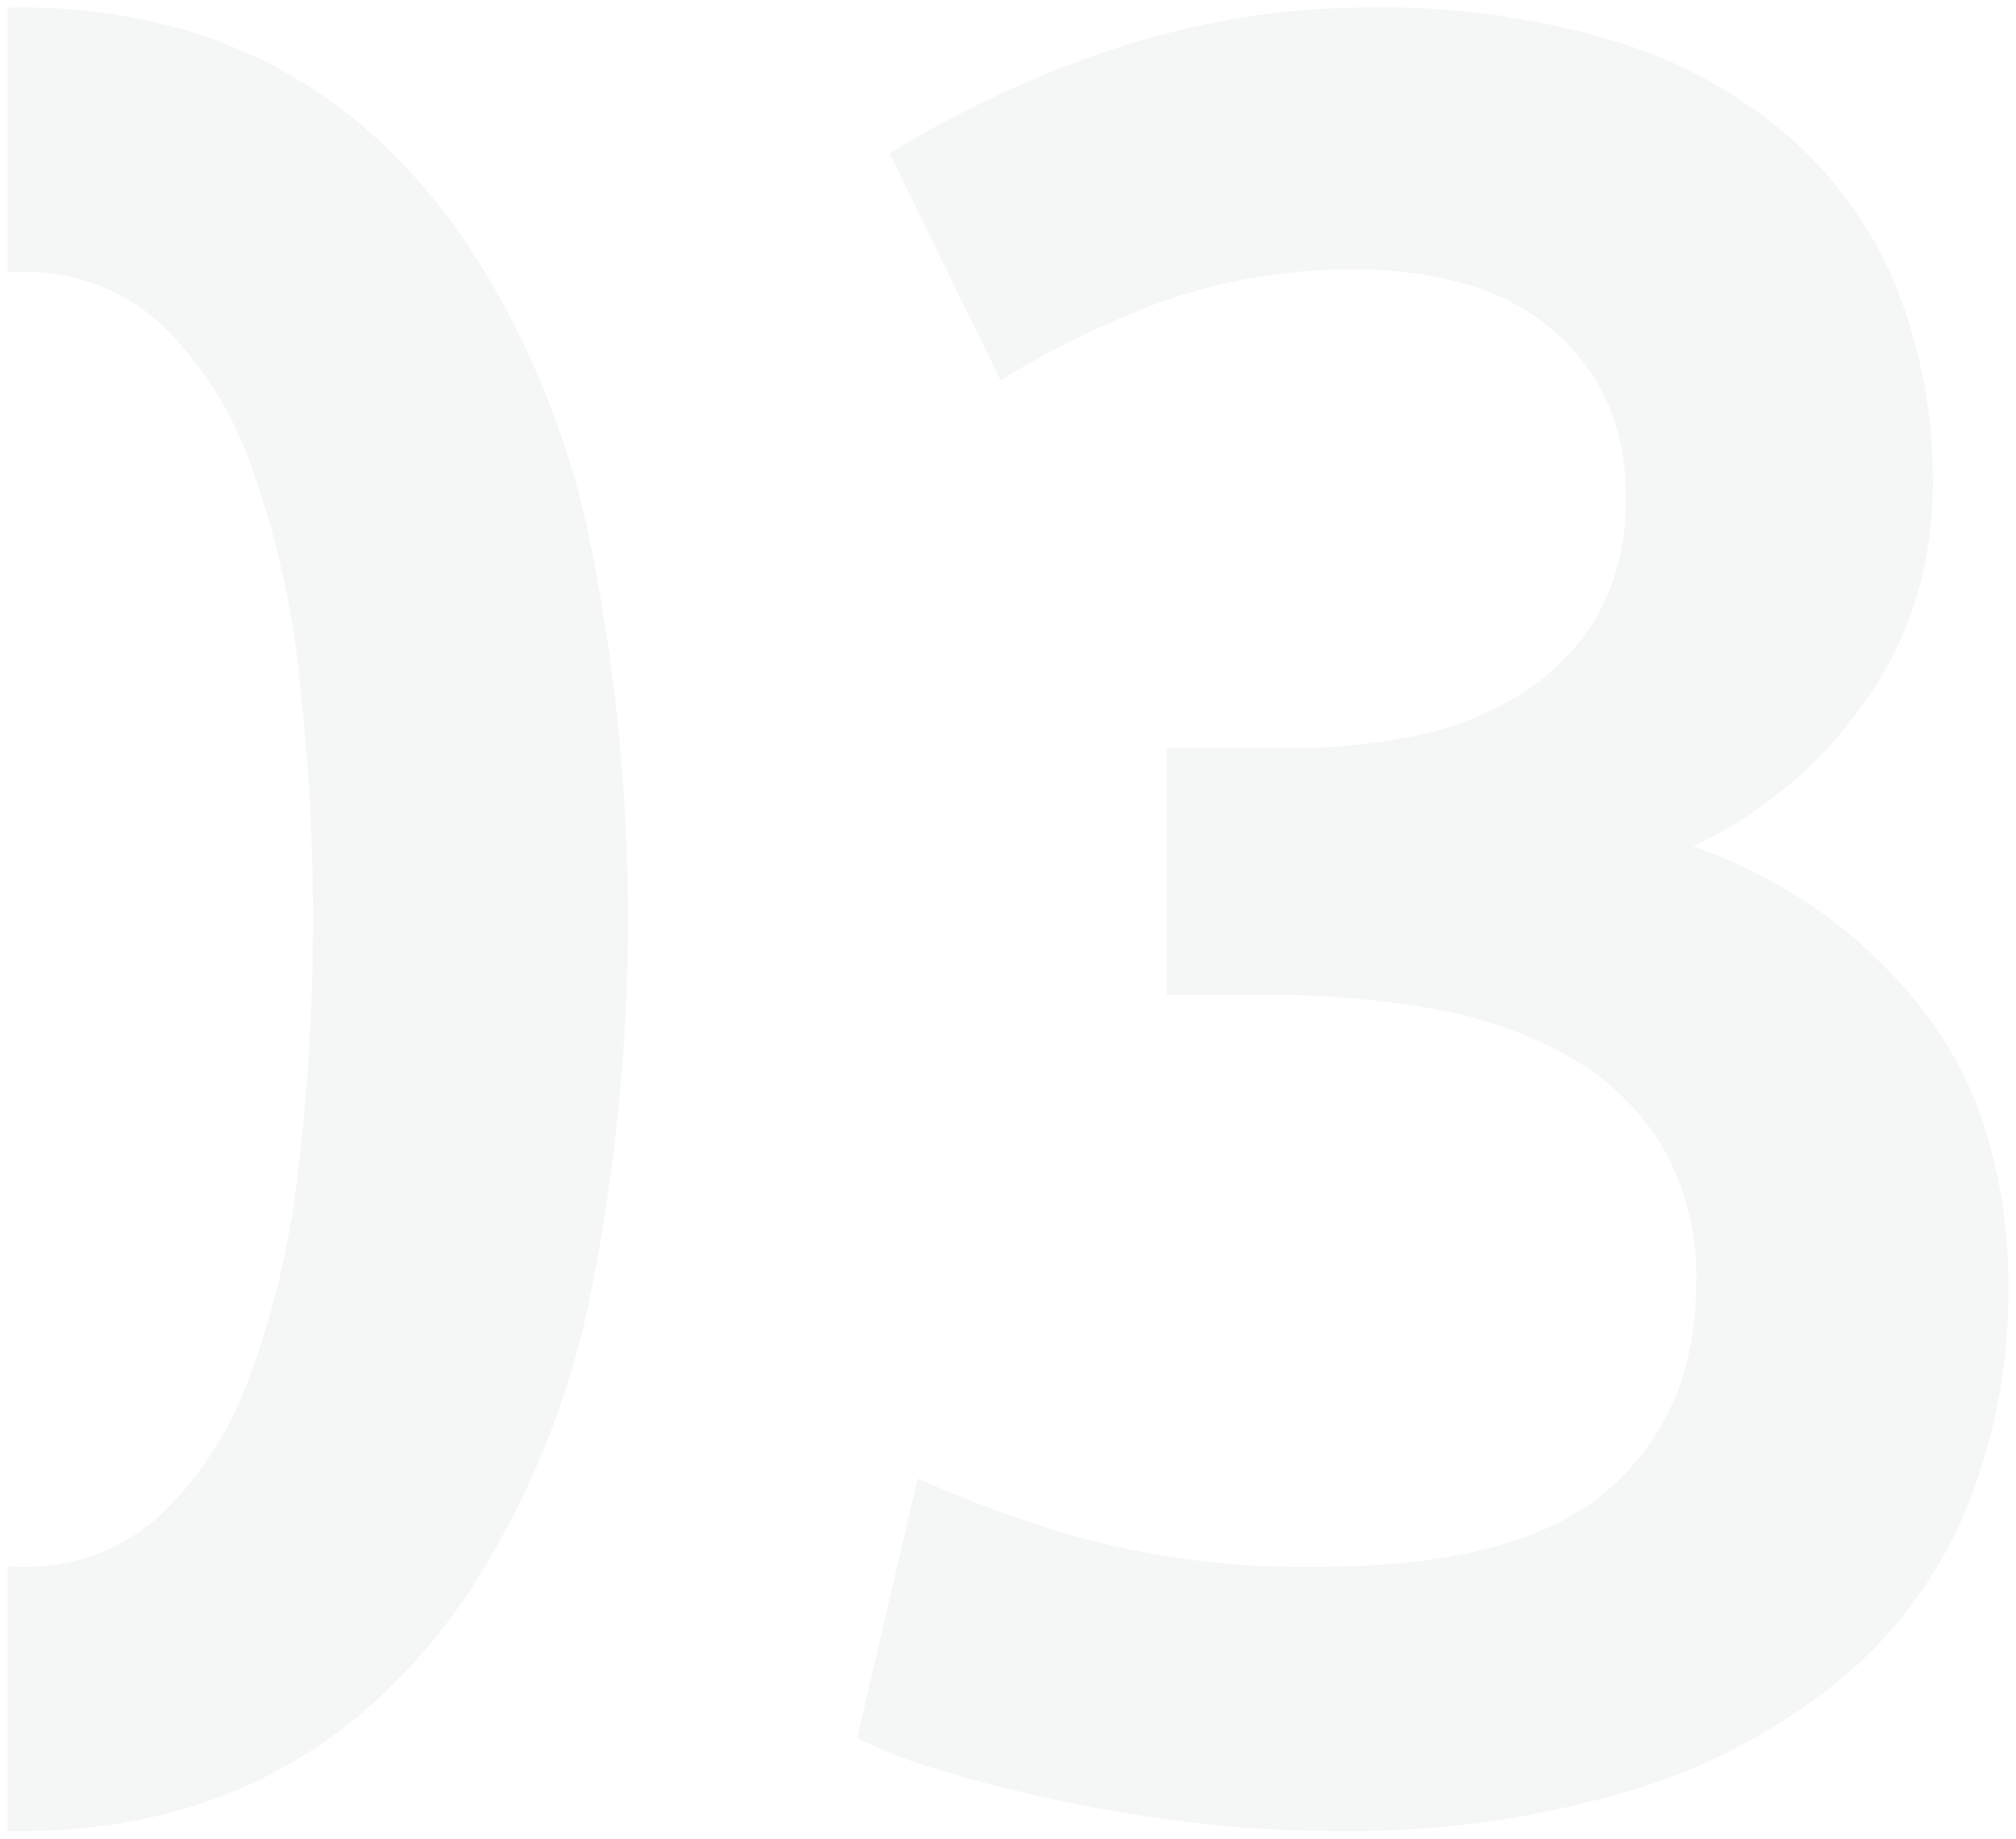
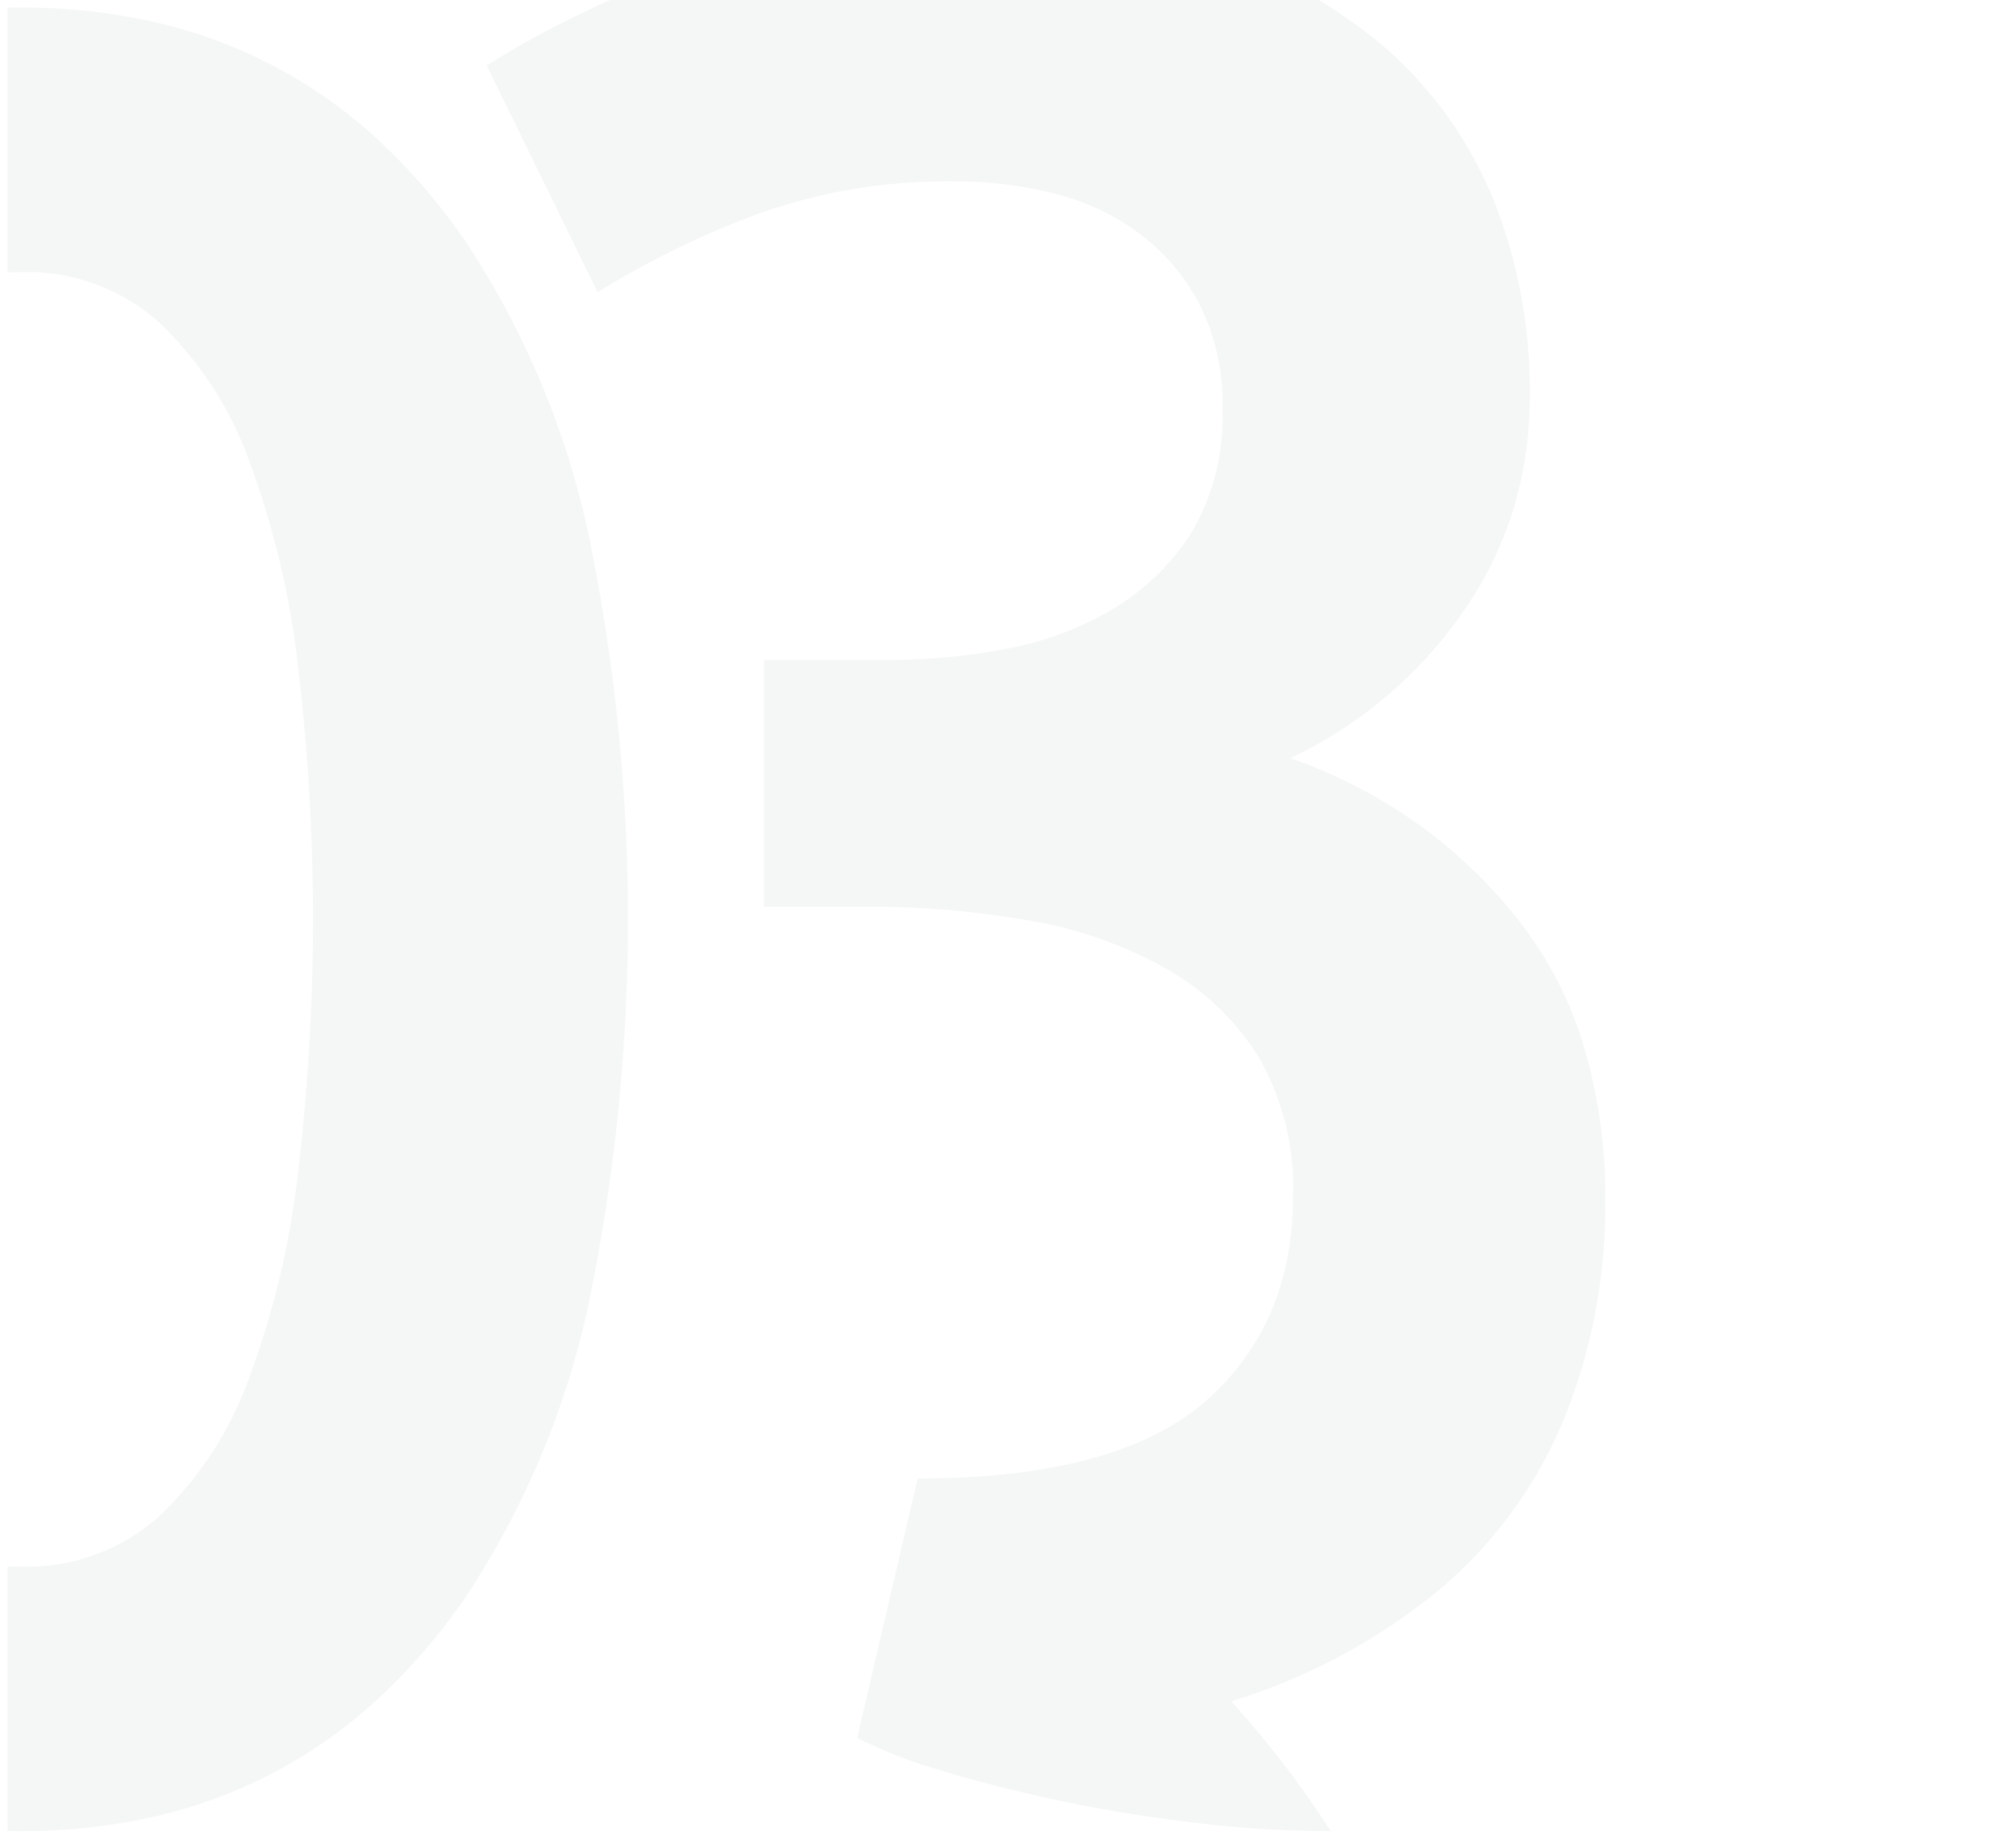
<svg xmlns="http://www.w3.org/2000/svg" width="132.64" height="121" viewBox="0 0 132.64 121">
-   <path id="_03" data-name="03" d="M7908.551,23103.393a74.435,74.435,0,0,1-9.2-.58c-3.13-.381-6.143-.883-8.951-1.486-2.839-.619-5.43-1.287-7.7-1.99a30.625,30.625,0,0,1-5.306-2.076l3.979-17.07a82.455,82.455,0,0,0,10.108,3.732,56.065,56.065,0,0,0,16.408,2.07c8.688,0,15.046-1.7,18.9-5.055s5.8-7.9,5.8-13.512a17.221,17.221,0,0,0-2.234-9.113,17,17,0,0,0-6.138-5.887,27.79,27.79,0,0,0-8.949-3.148,60.571,60.571,0,0,0-10.689-.914h-6.8v-16.238h8.289a41.161,41.161,0,0,0,7.7-.744,21.051,21.051,0,0,0,7.043-2.66,15.485,15.485,0,0,0,5.141-5.055,14.985,14.985,0,0,0,1.99-8.115,14.438,14.438,0,0,0-1.493-6.8,13.873,13.873,0,0,0-3.9-4.637,15.665,15.665,0,0,0-5.551-2.652,26.118,26.118,0,0,0-6.633-.83,36.88,36.88,0,0,0-13.256,2.236,59.791,59.791,0,0,0-10.278,5.055l-7.294-14.914a59,59,0,0,1,5.64-3.15,72.661,72.661,0,0,1,7.376-3.148,56.856,56.856,0,0,1,8.7-2.4,50.5,50.5,0,0,1,9.781-.92,52.728,52.728,0,0,1,16.571,2.326,31.317,31.317,0,0,1,11.519,6.541,26.732,26.732,0,0,1,6.8,9.947,34.183,34.183,0,0,1,2.241,12.512,25.551,25.551,0,0,1-1.1,7.541,23.99,23.99,0,0,1-3.3,6.713,28.766,28.766,0,0,1-11.354,9.613,33.788,33.788,0,0,1,8.184,4.184,33.175,33.175,0,0,1,6.652,6.258,25.208,25.208,0,0,1,4.413,8.33,34.731,34.731,0,0,1,1.471,10.4,37.463,37.463,0,0,1-2.655,14.164,29.288,29.288,0,0,1-8.119,11.273,39.9,39.9,0,0,1-13.841,7.461A64.965,64.965,0,0,1,7908.551,23103.393Zm-86.19,0c-.355,0-.622,0-.863-.006v-17.414c.306.014.6.02.863.02a13.087,13.087,0,0,0,9.115-3.316,23.643,23.643,0,0,0,5.885-9.031,57.273,57.273,0,0,0,3.234-13.514,141.408,141.408,0,0,0,0-33.477,57.286,57.286,0,0,0-3.234-13.51,23.644,23.644,0,0,0-5.885-9.031,13.075,13.075,0,0,0-9.115-3.314c-.256,0-.537,0-.863.021V22983.4c.261,0,.542-.01.863-.01a39.4,39.4,0,0,1,8.857.969,32.087,32.087,0,0,1,14.669,7.746,39.705,39.705,0,0,1,5.811,6.779,56.49,56.49,0,0,1,7.957,18.879,125.055,125.055,0,0,1,0,51.262,56.428,56.428,0,0,1-7.957,18.869,39.393,39.393,0,0,1-5.811,6.775,32.08,32.08,0,0,1-14.669,7.756A39.287,39.287,0,0,1,7822.36,23103.393Z" transform="translate(-7820.997 -22982.893)" fill="#111f29" stroke="rgba(0,0,0,0)" stroke-width="1" opacity="0.04" />
+   <path id="_03" data-name="03" d="M7908.551,23103.393a74.435,74.435,0,0,1-9.2-.58c-3.13-.381-6.143-.883-8.951-1.486-2.839-.619-5.43-1.287-7.7-1.99a30.625,30.625,0,0,1-5.306-2.076l3.979-17.07c8.688,0,15.046-1.7,18.9-5.055s5.8-7.9,5.8-13.512a17.221,17.221,0,0,0-2.234-9.113,17,17,0,0,0-6.138-5.887,27.79,27.79,0,0,0-8.949-3.148,60.571,60.571,0,0,0-10.689-.914h-6.8v-16.238h8.289a41.161,41.161,0,0,0,7.7-.744,21.051,21.051,0,0,0,7.043-2.66,15.485,15.485,0,0,0,5.141-5.055,14.985,14.985,0,0,0,1.99-8.115,14.438,14.438,0,0,0-1.493-6.8,13.873,13.873,0,0,0-3.9-4.637,15.665,15.665,0,0,0-5.551-2.652,26.118,26.118,0,0,0-6.633-.83,36.88,36.88,0,0,0-13.256,2.236,59.791,59.791,0,0,0-10.278,5.055l-7.294-14.914a59,59,0,0,1,5.64-3.15,72.661,72.661,0,0,1,7.376-3.148,56.856,56.856,0,0,1,8.7-2.4,50.5,50.5,0,0,1,9.781-.92,52.728,52.728,0,0,1,16.571,2.326,31.317,31.317,0,0,1,11.519,6.541,26.732,26.732,0,0,1,6.8,9.947,34.183,34.183,0,0,1,2.241,12.512,25.551,25.551,0,0,1-1.1,7.541,23.99,23.99,0,0,1-3.3,6.713,28.766,28.766,0,0,1-11.354,9.613,33.788,33.788,0,0,1,8.184,4.184,33.175,33.175,0,0,1,6.652,6.258,25.208,25.208,0,0,1,4.413,8.33,34.731,34.731,0,0,1,1.471,10.4,37.463,37.463,0,0,1-2.655,14.164,29.288,29.288,0,0,1-8.119,11.273,39.9,39.9,0,0,1-13.841,7.461A64.965,64.965,0,0,1,7908.551,23103.393Zm-86.19,0c-.355,0-.622,0-.863-.006v-17.414c.306.014.6.02.863.02a13.087,13.087,0,0,0,9.115-3.316,23.643,23.643,0,0,0,5.885-9.031,57.273,57.273,0,0,0,3.234-13.514,141.408,141.408,0,0,0,0-33.477,57.286,57.286,0,0,0-3.234-13.51,23.644,23.644,0,0,0-5.885-9.031,13.075,13.075,0,0,0-9.115-3.314c-.256,0-.537,0-.863.021V22983.4c.261,0,.542-.01.863-.01a39.4,39.4,0,0,1,8.857.969,32.087,32.087,0,0,1,14.669,7.746,39.705,39.705,0,0,1,5.811,6.779,56.49,56.49,0,0,1,7.957,18.879,125.055,125.055,0,0,1,0,51.262,56.428,56.428,0,0,1-7.957,18.869,39.393,39.393,0,0,1-5.811,6.775,32.08,32.08,0,0,1-14.669,7.756A39.287,39.287,0,0,1,7822.36,23103.393Z" transform="translate(-7820.997 -22982.893)" fill="#111f29" stroke="rgba(0,0,0,0)" stroke-width="1" opacity="0.04" />
</svg>